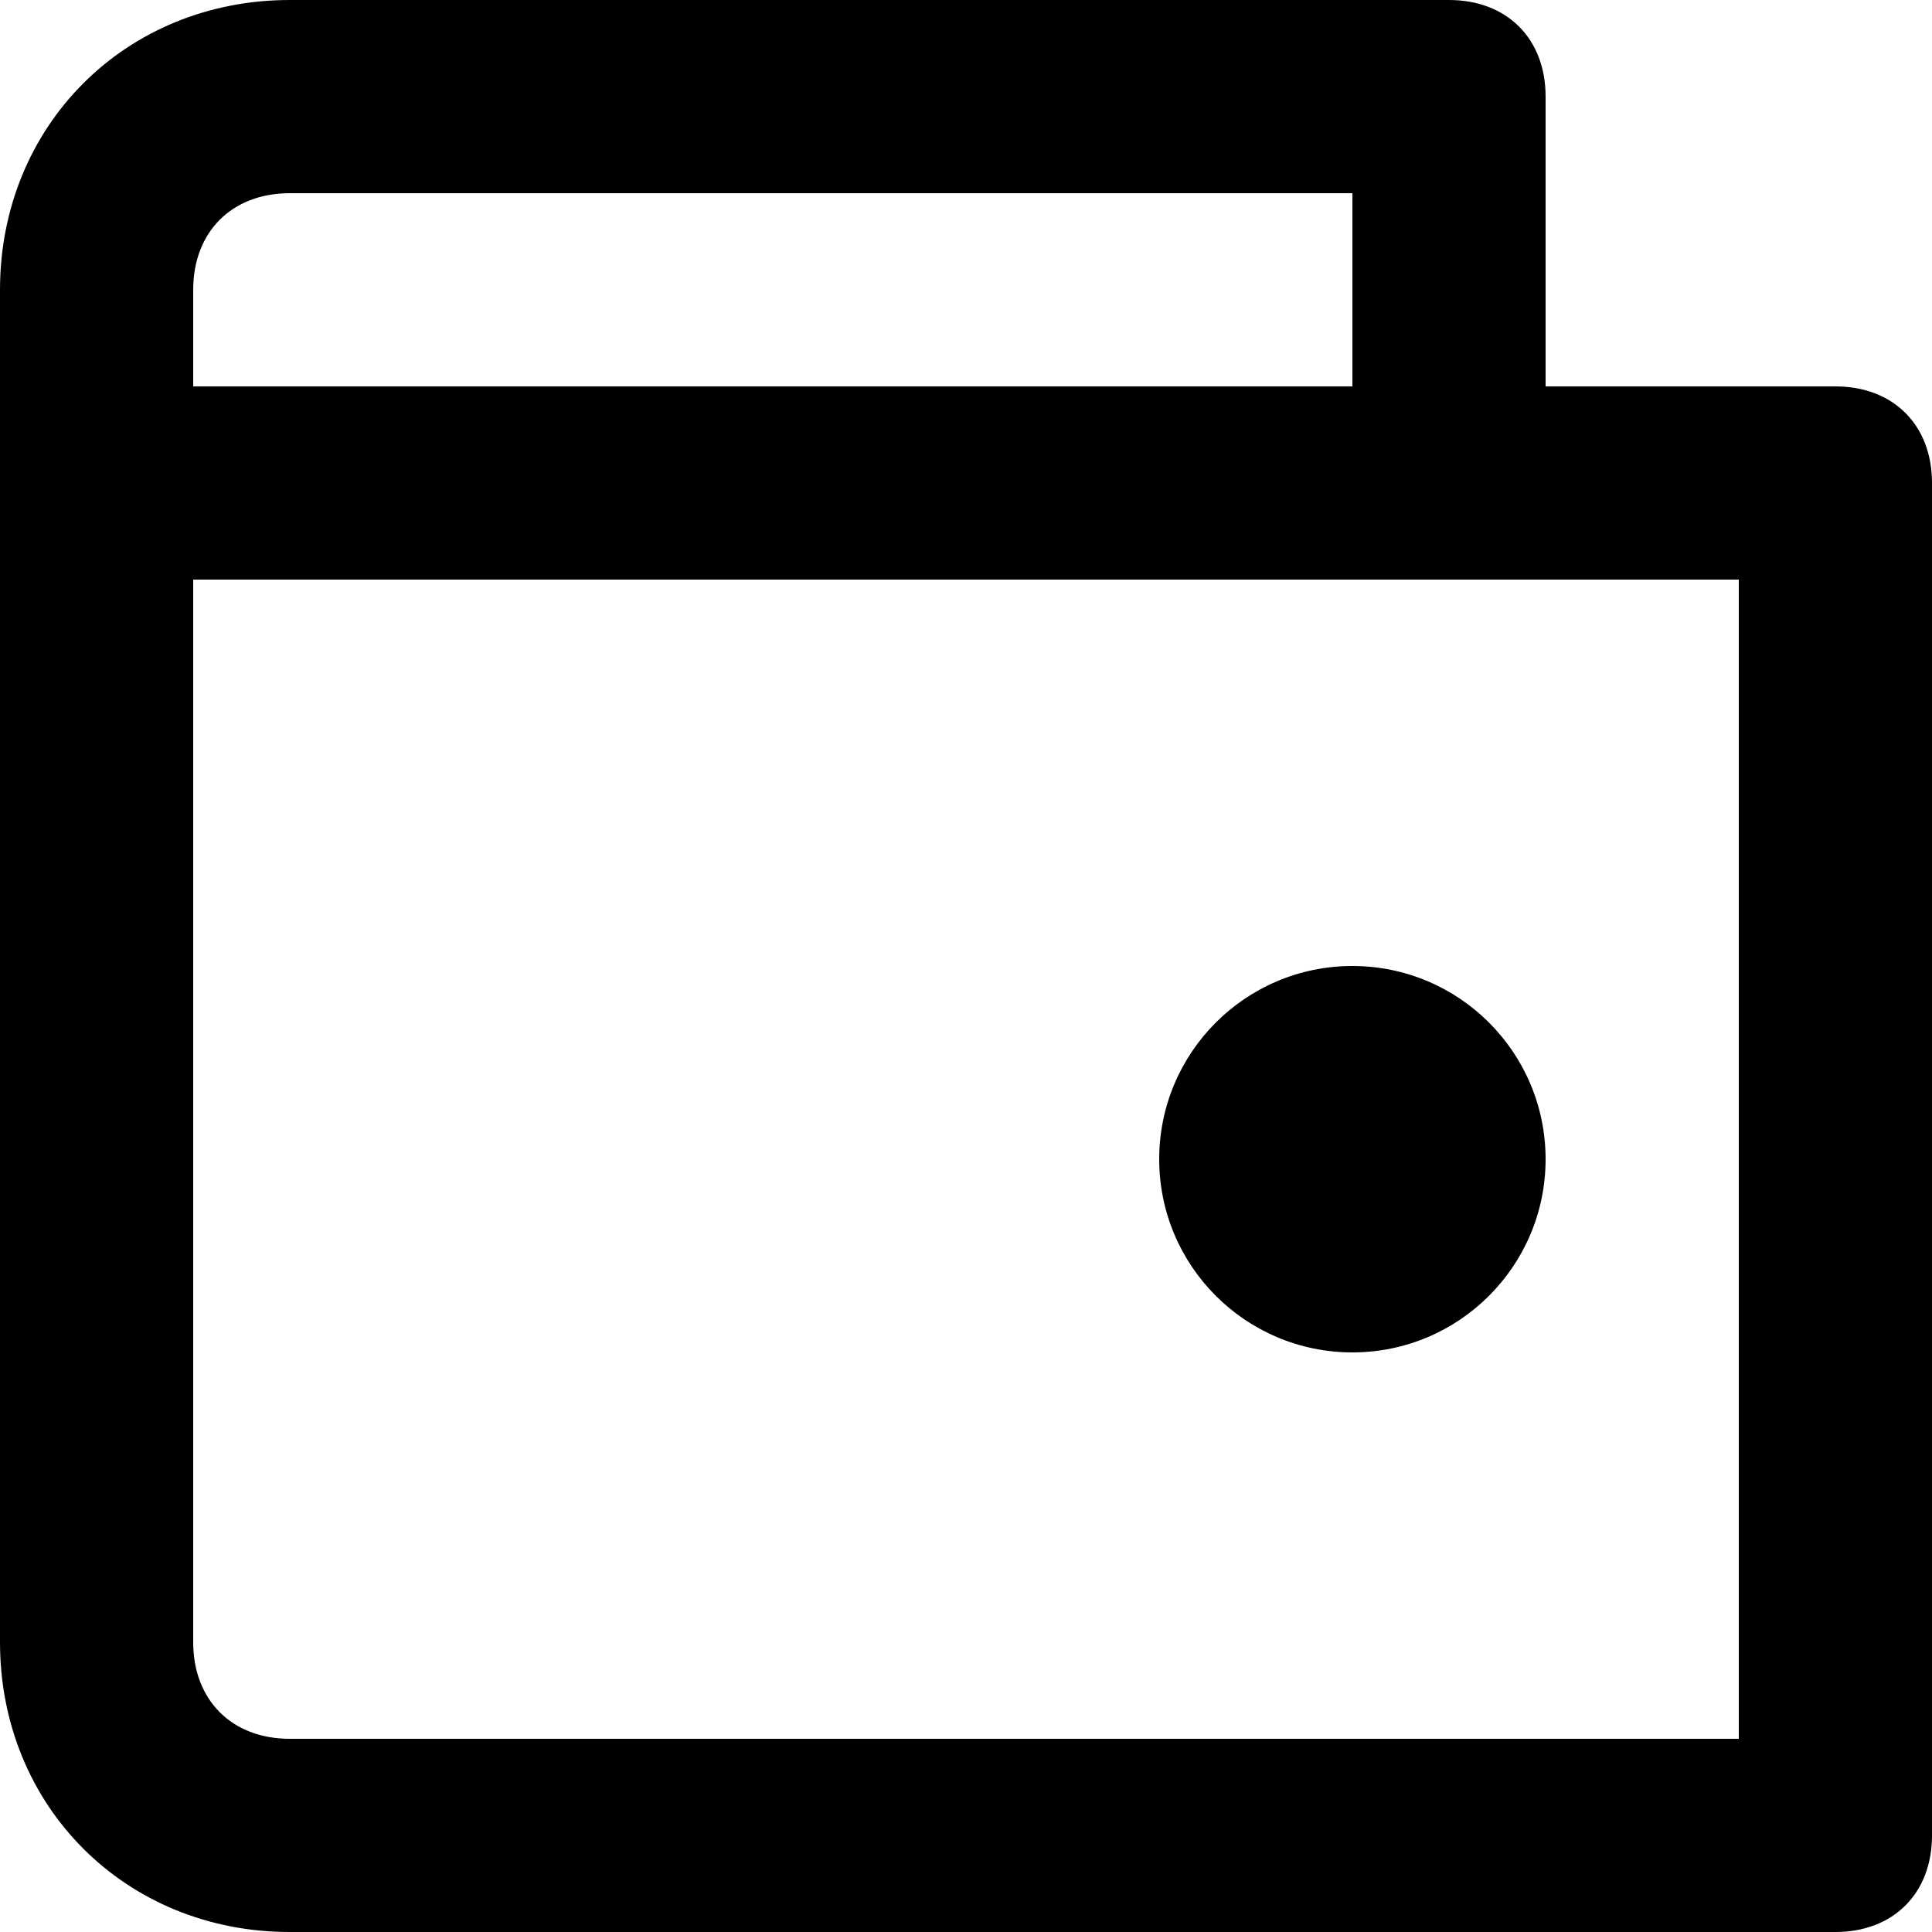
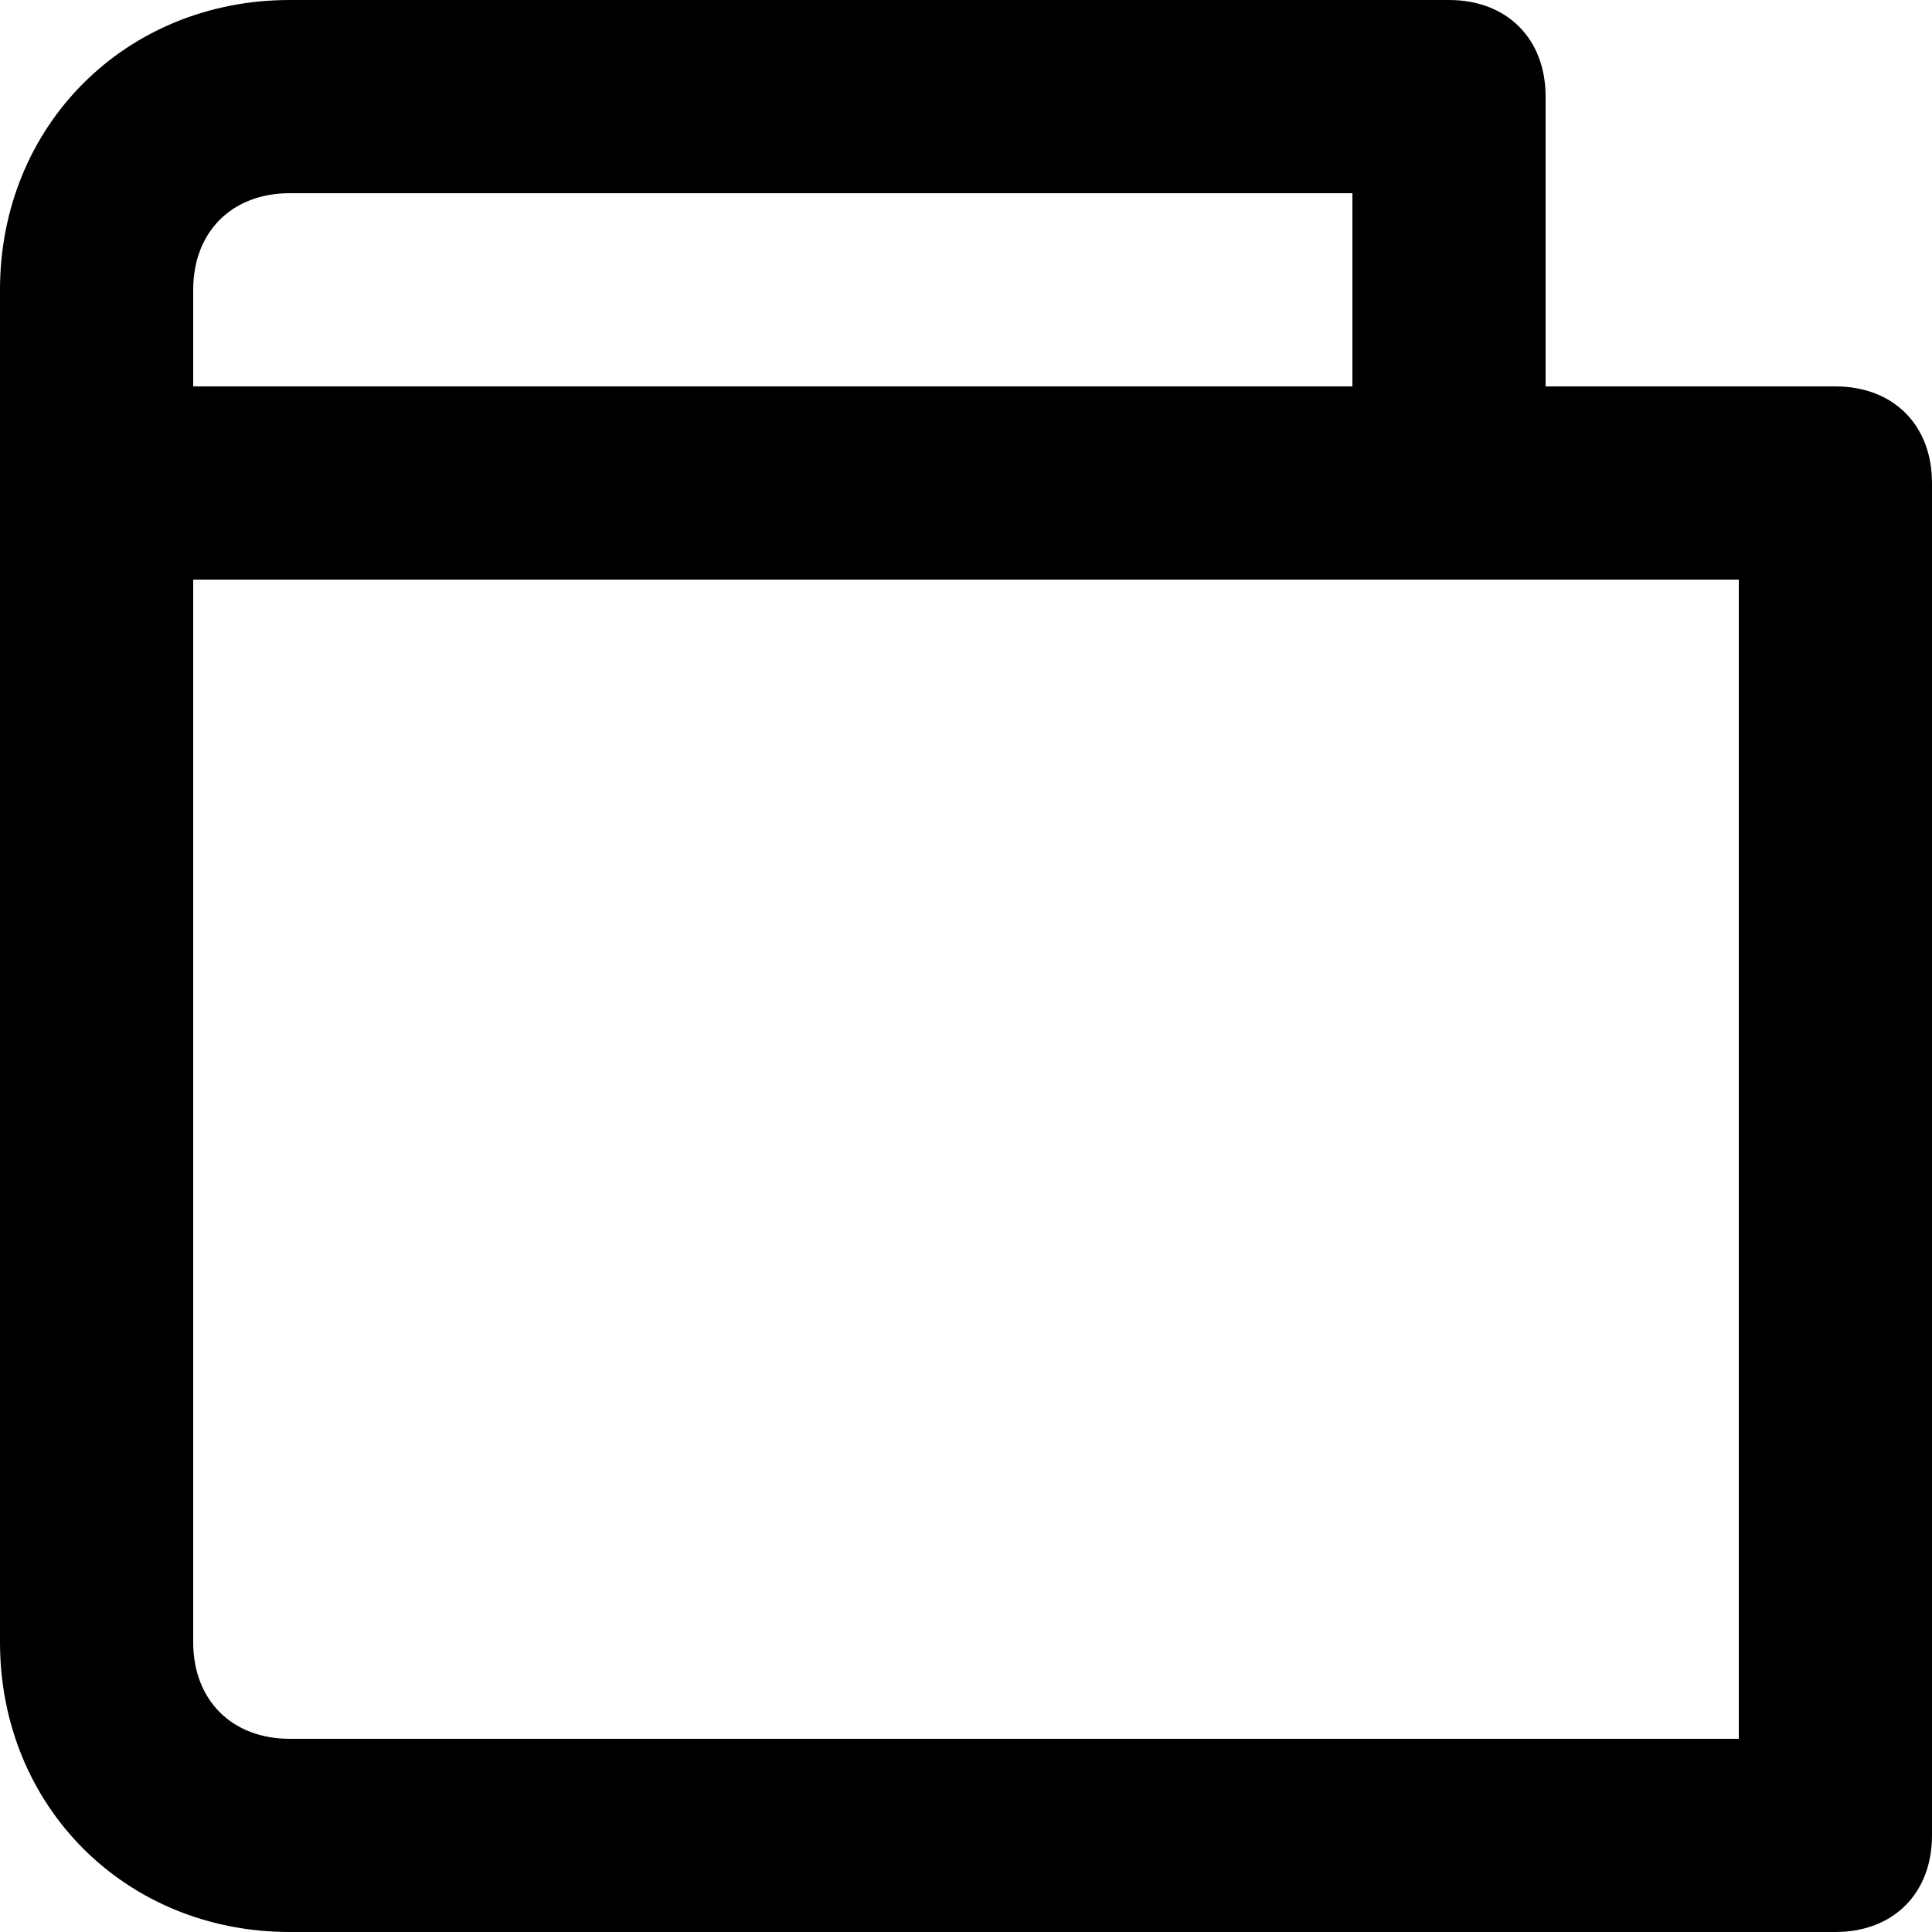
<svg xmlns="http://www.w3.org/2000/svg" fill="#000000" version="1.1" id="Layer_1" width="800px" height="800px" viewBox="0 0 20 20" enable-background="new 0 0 20 20" xml:space="preserve">
-   <path d="M19,4h-3V1c0-0.6-0.4-1-1-1H3C1.3,0,0,1.3,0,3v14c0,1.7,1.3,3,3,3h16c0.6,0,1-0.4,1-1V5C20,4.4,19.6,4,19,4z M2,3  c0-0.6,0.4-1,1-1h11v2H2V3z M18,18H3c-0.6,0-1-0.4-1-1V6h16V18z" />
-   <circle cx="14" cy="12" r="2" />
+   <path d="M19,4h-3V1c0-0.6-0.4-1-1-1H3C1.3,0,0,1.3,0,3v14c0,1.7,1.3,3,3,3h16c0.6,0,1-0.4,1-1V5C20,4.4,19.6,4,19,4z M2,3  c0-0.6,0.4-1,1-1h11v2H2V3z M18,18H3c-0.6,0-1-0.4-1-1V6h16z" />
</svg>